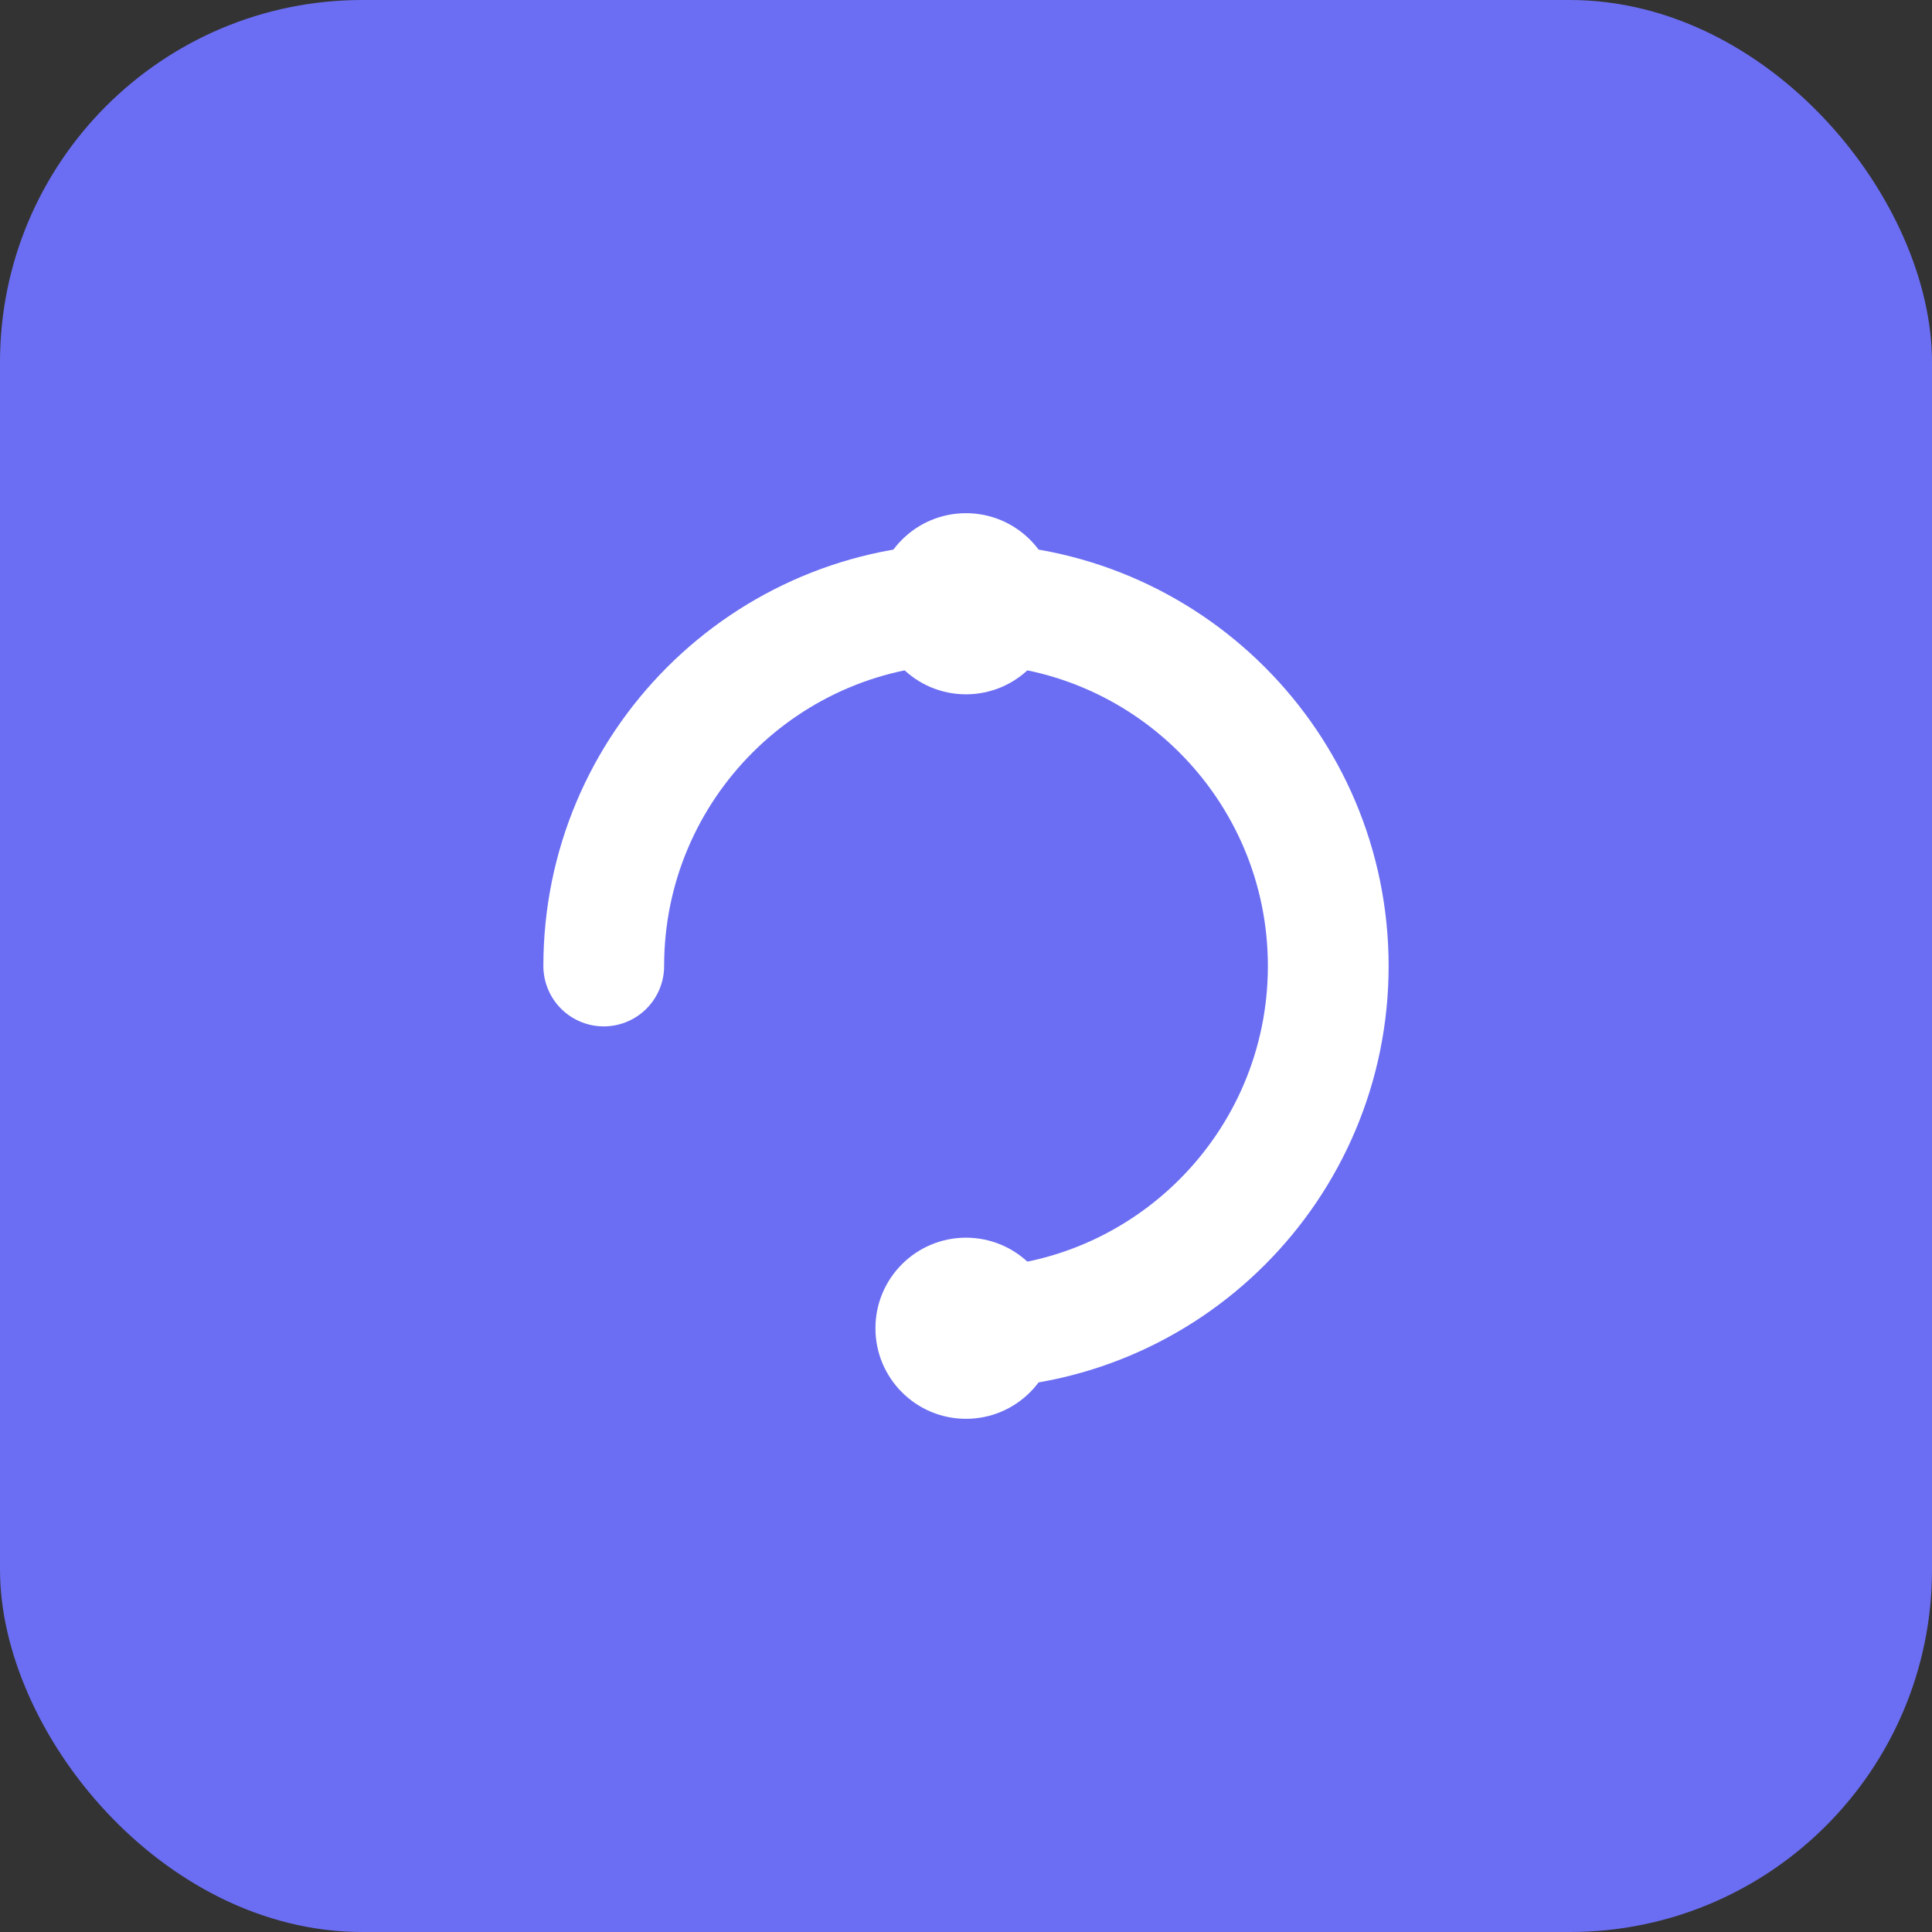
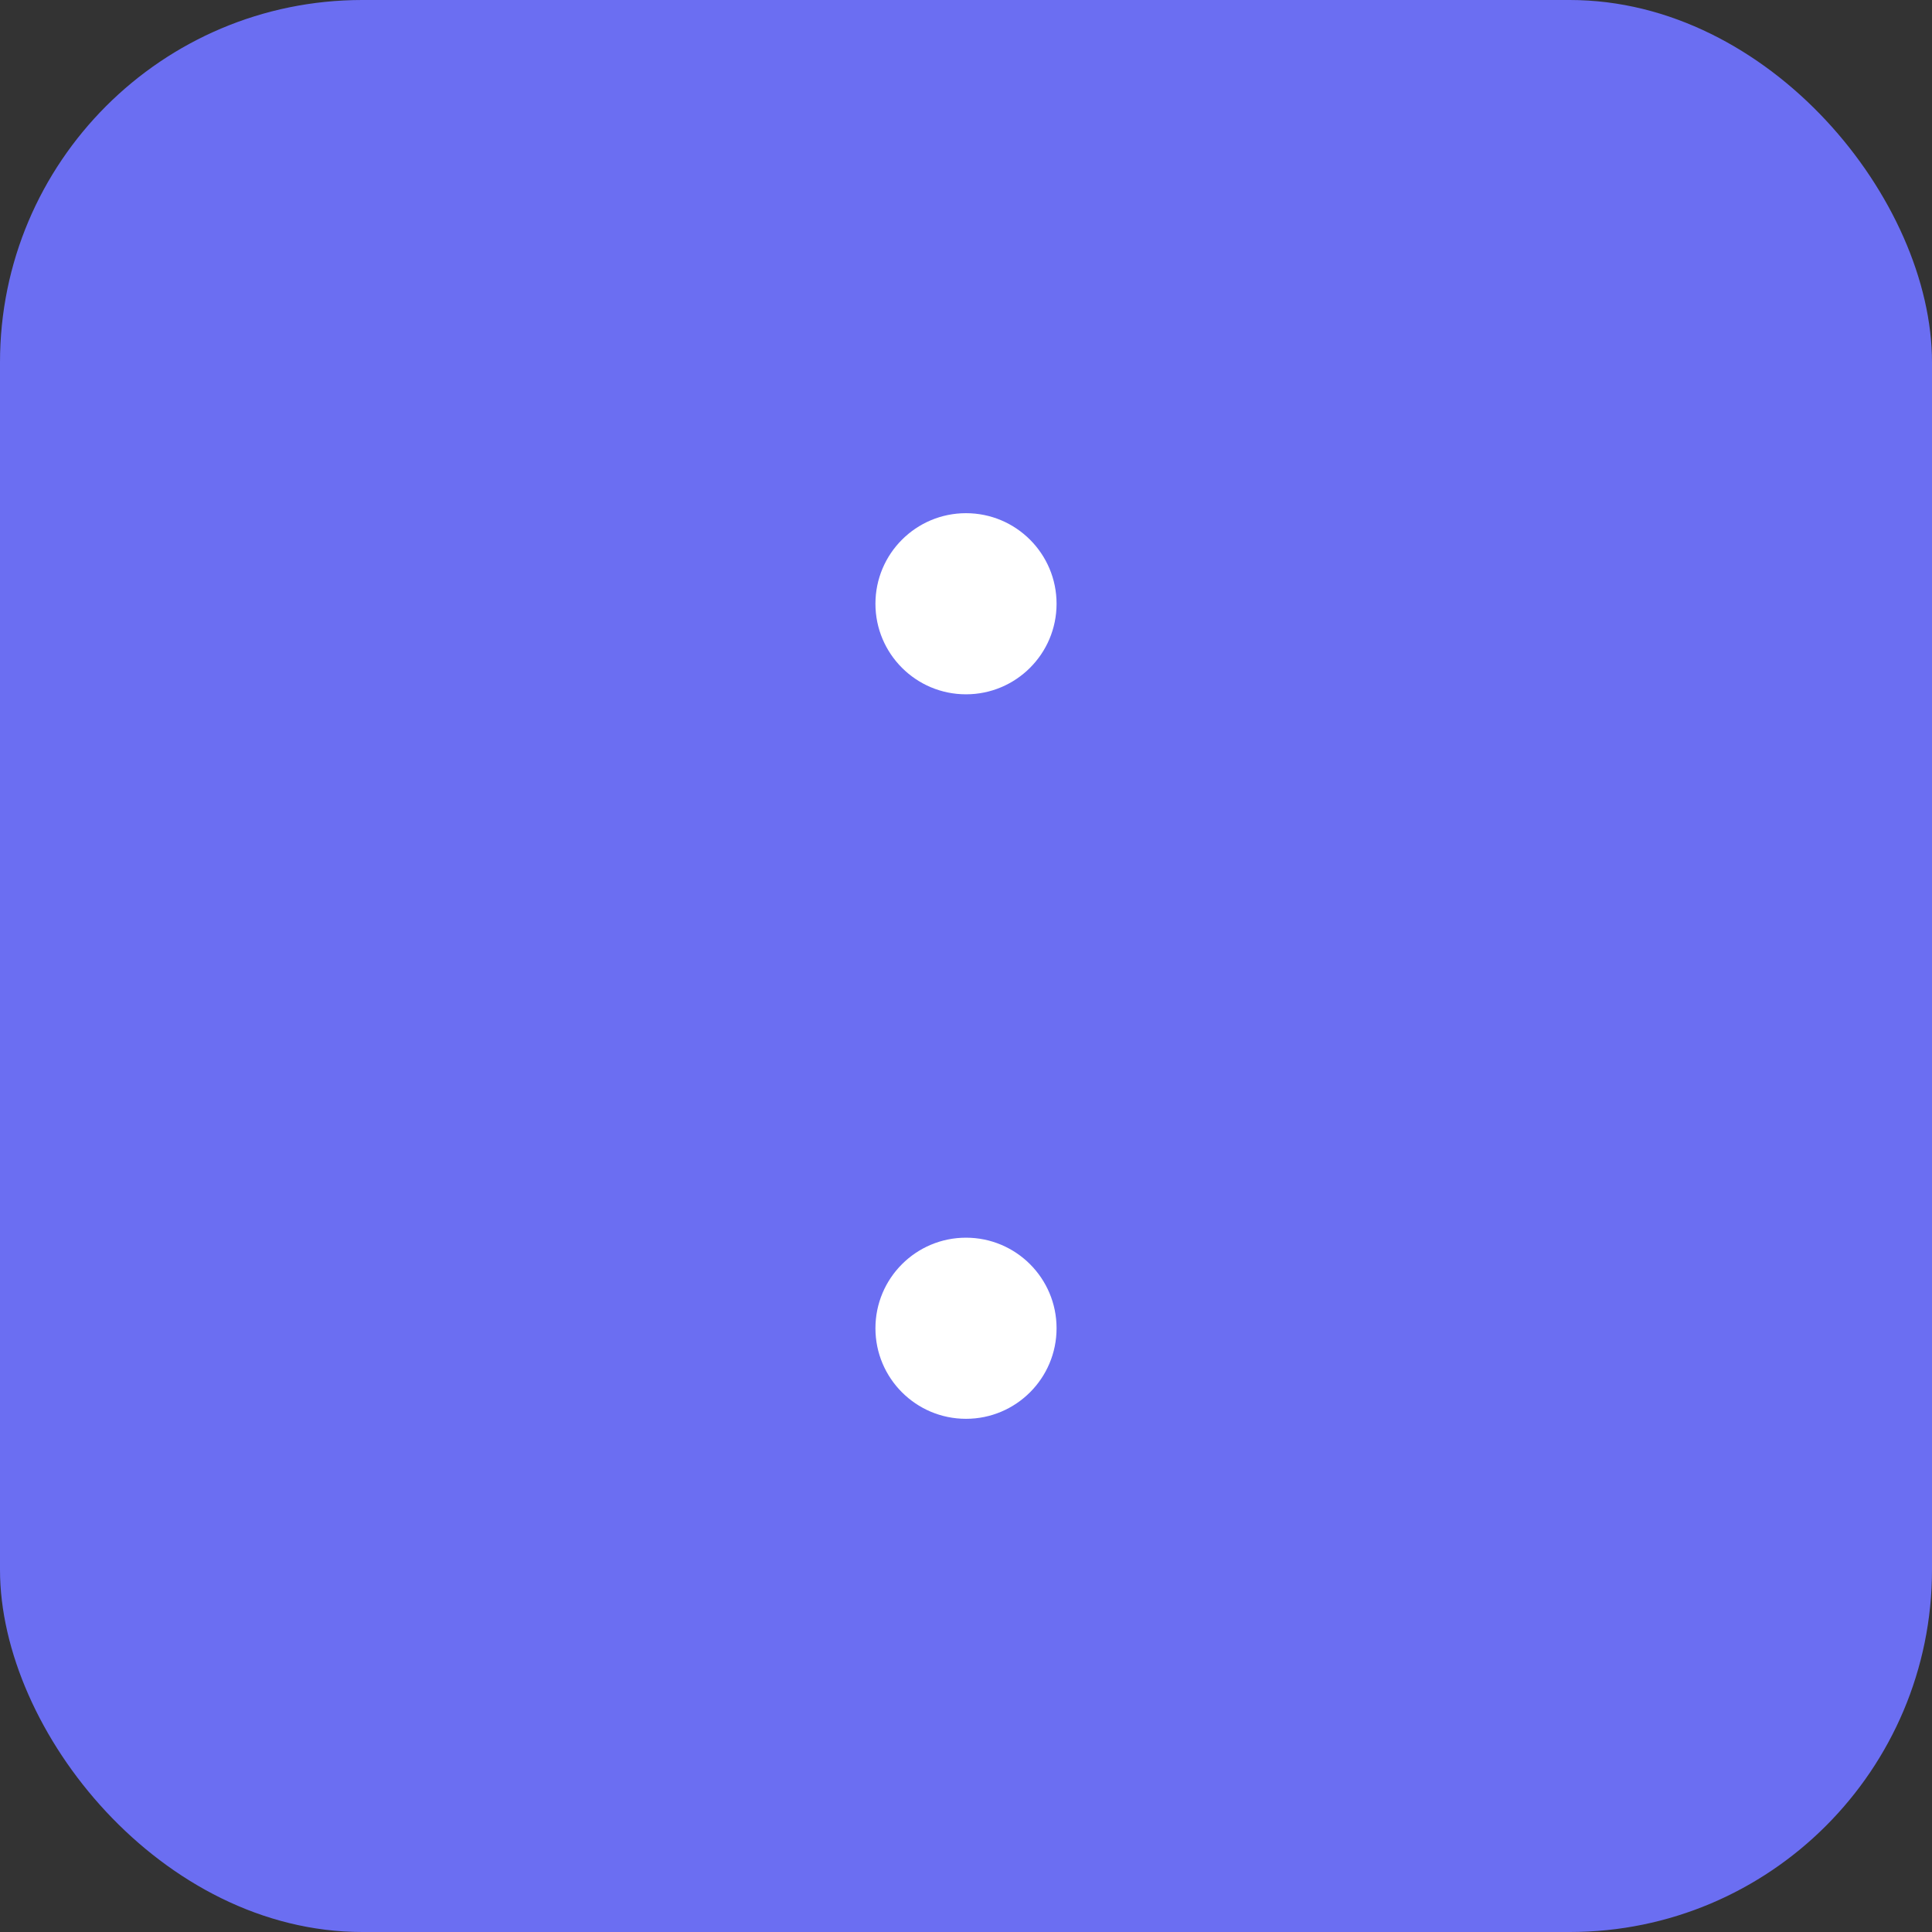
<svg xmlns="http://www.w3.org/2000/svg" width="64" height="64" viewBox="0 0 64 64" fill="none">
  <rect x="0" y="0" width="64" height="64" fill="#333333" stroke="none" />
  <rect width="64" height="64" rx="12" fill="#6b6ef2" />
-   <path d="M20 32c0-6.627 5.373-12 12-12s12 5.373 12 12-5.373 12-12 12" stroke="white" stroke-width="4" stroke-linecap="round" />
  <circle cx="32" cy="20" r="3" fill="white" />
  <circle cx="32" cy="44" r="3" fill="white" />
</svg>